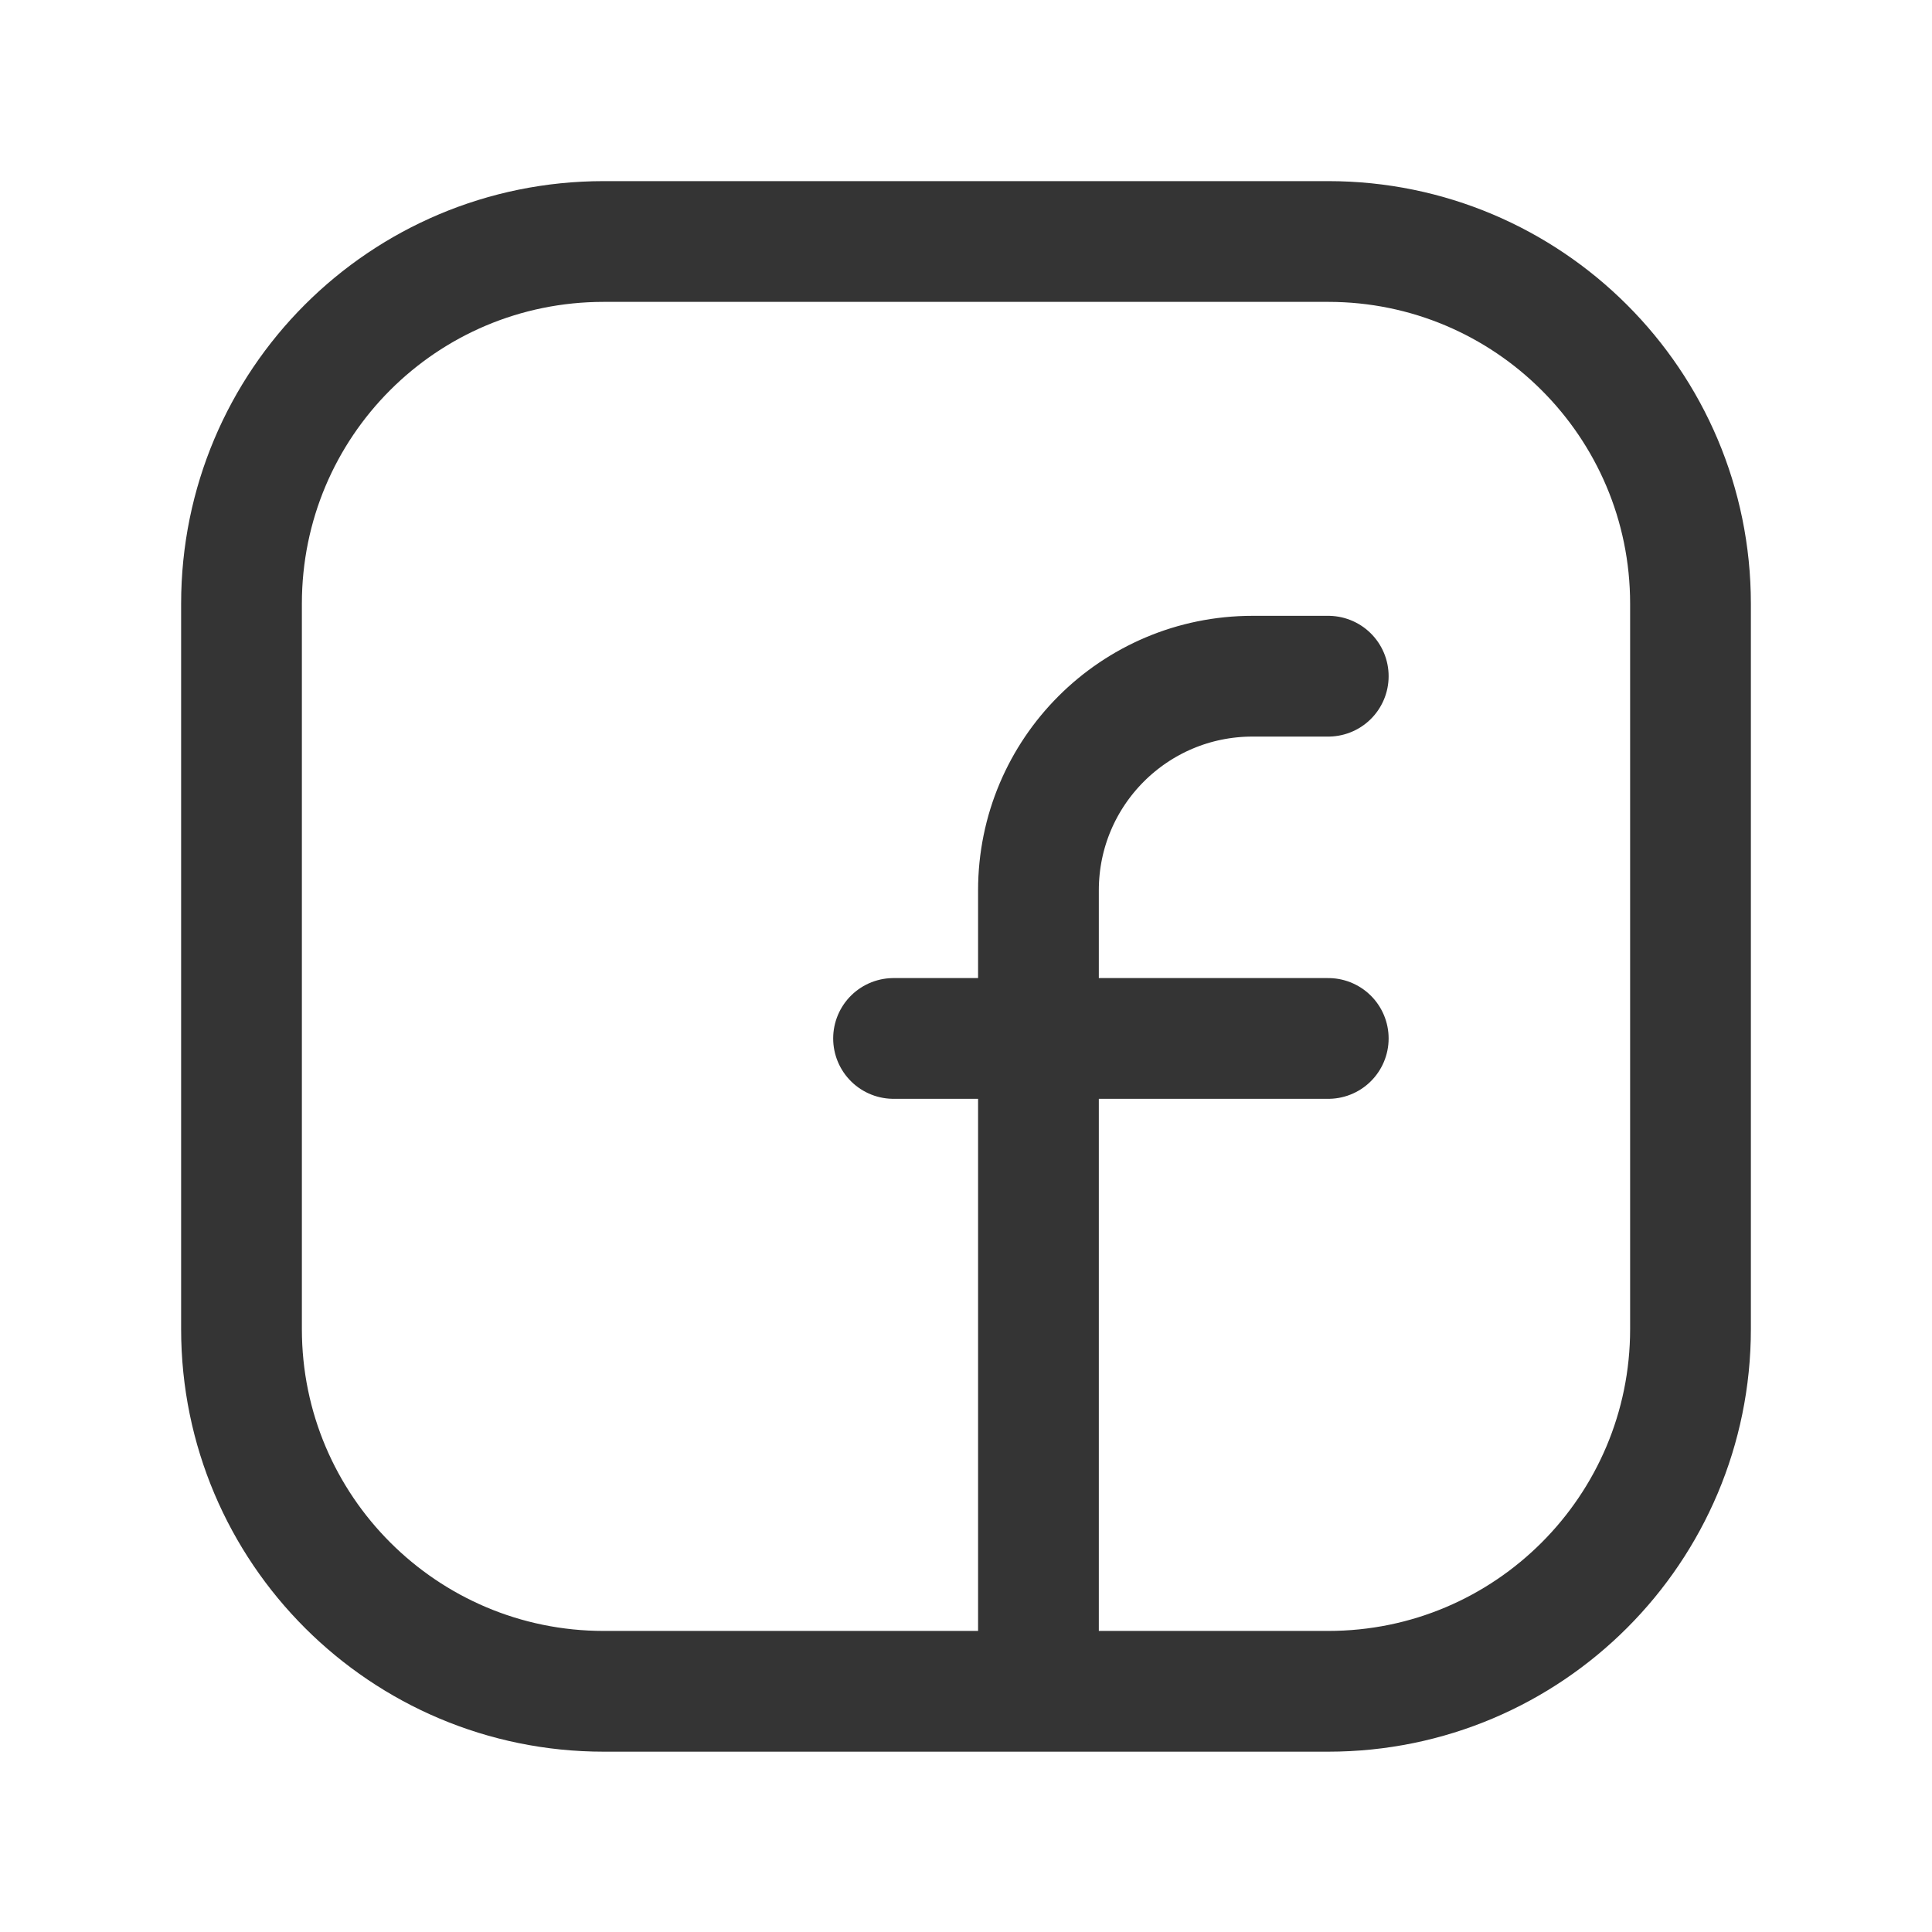
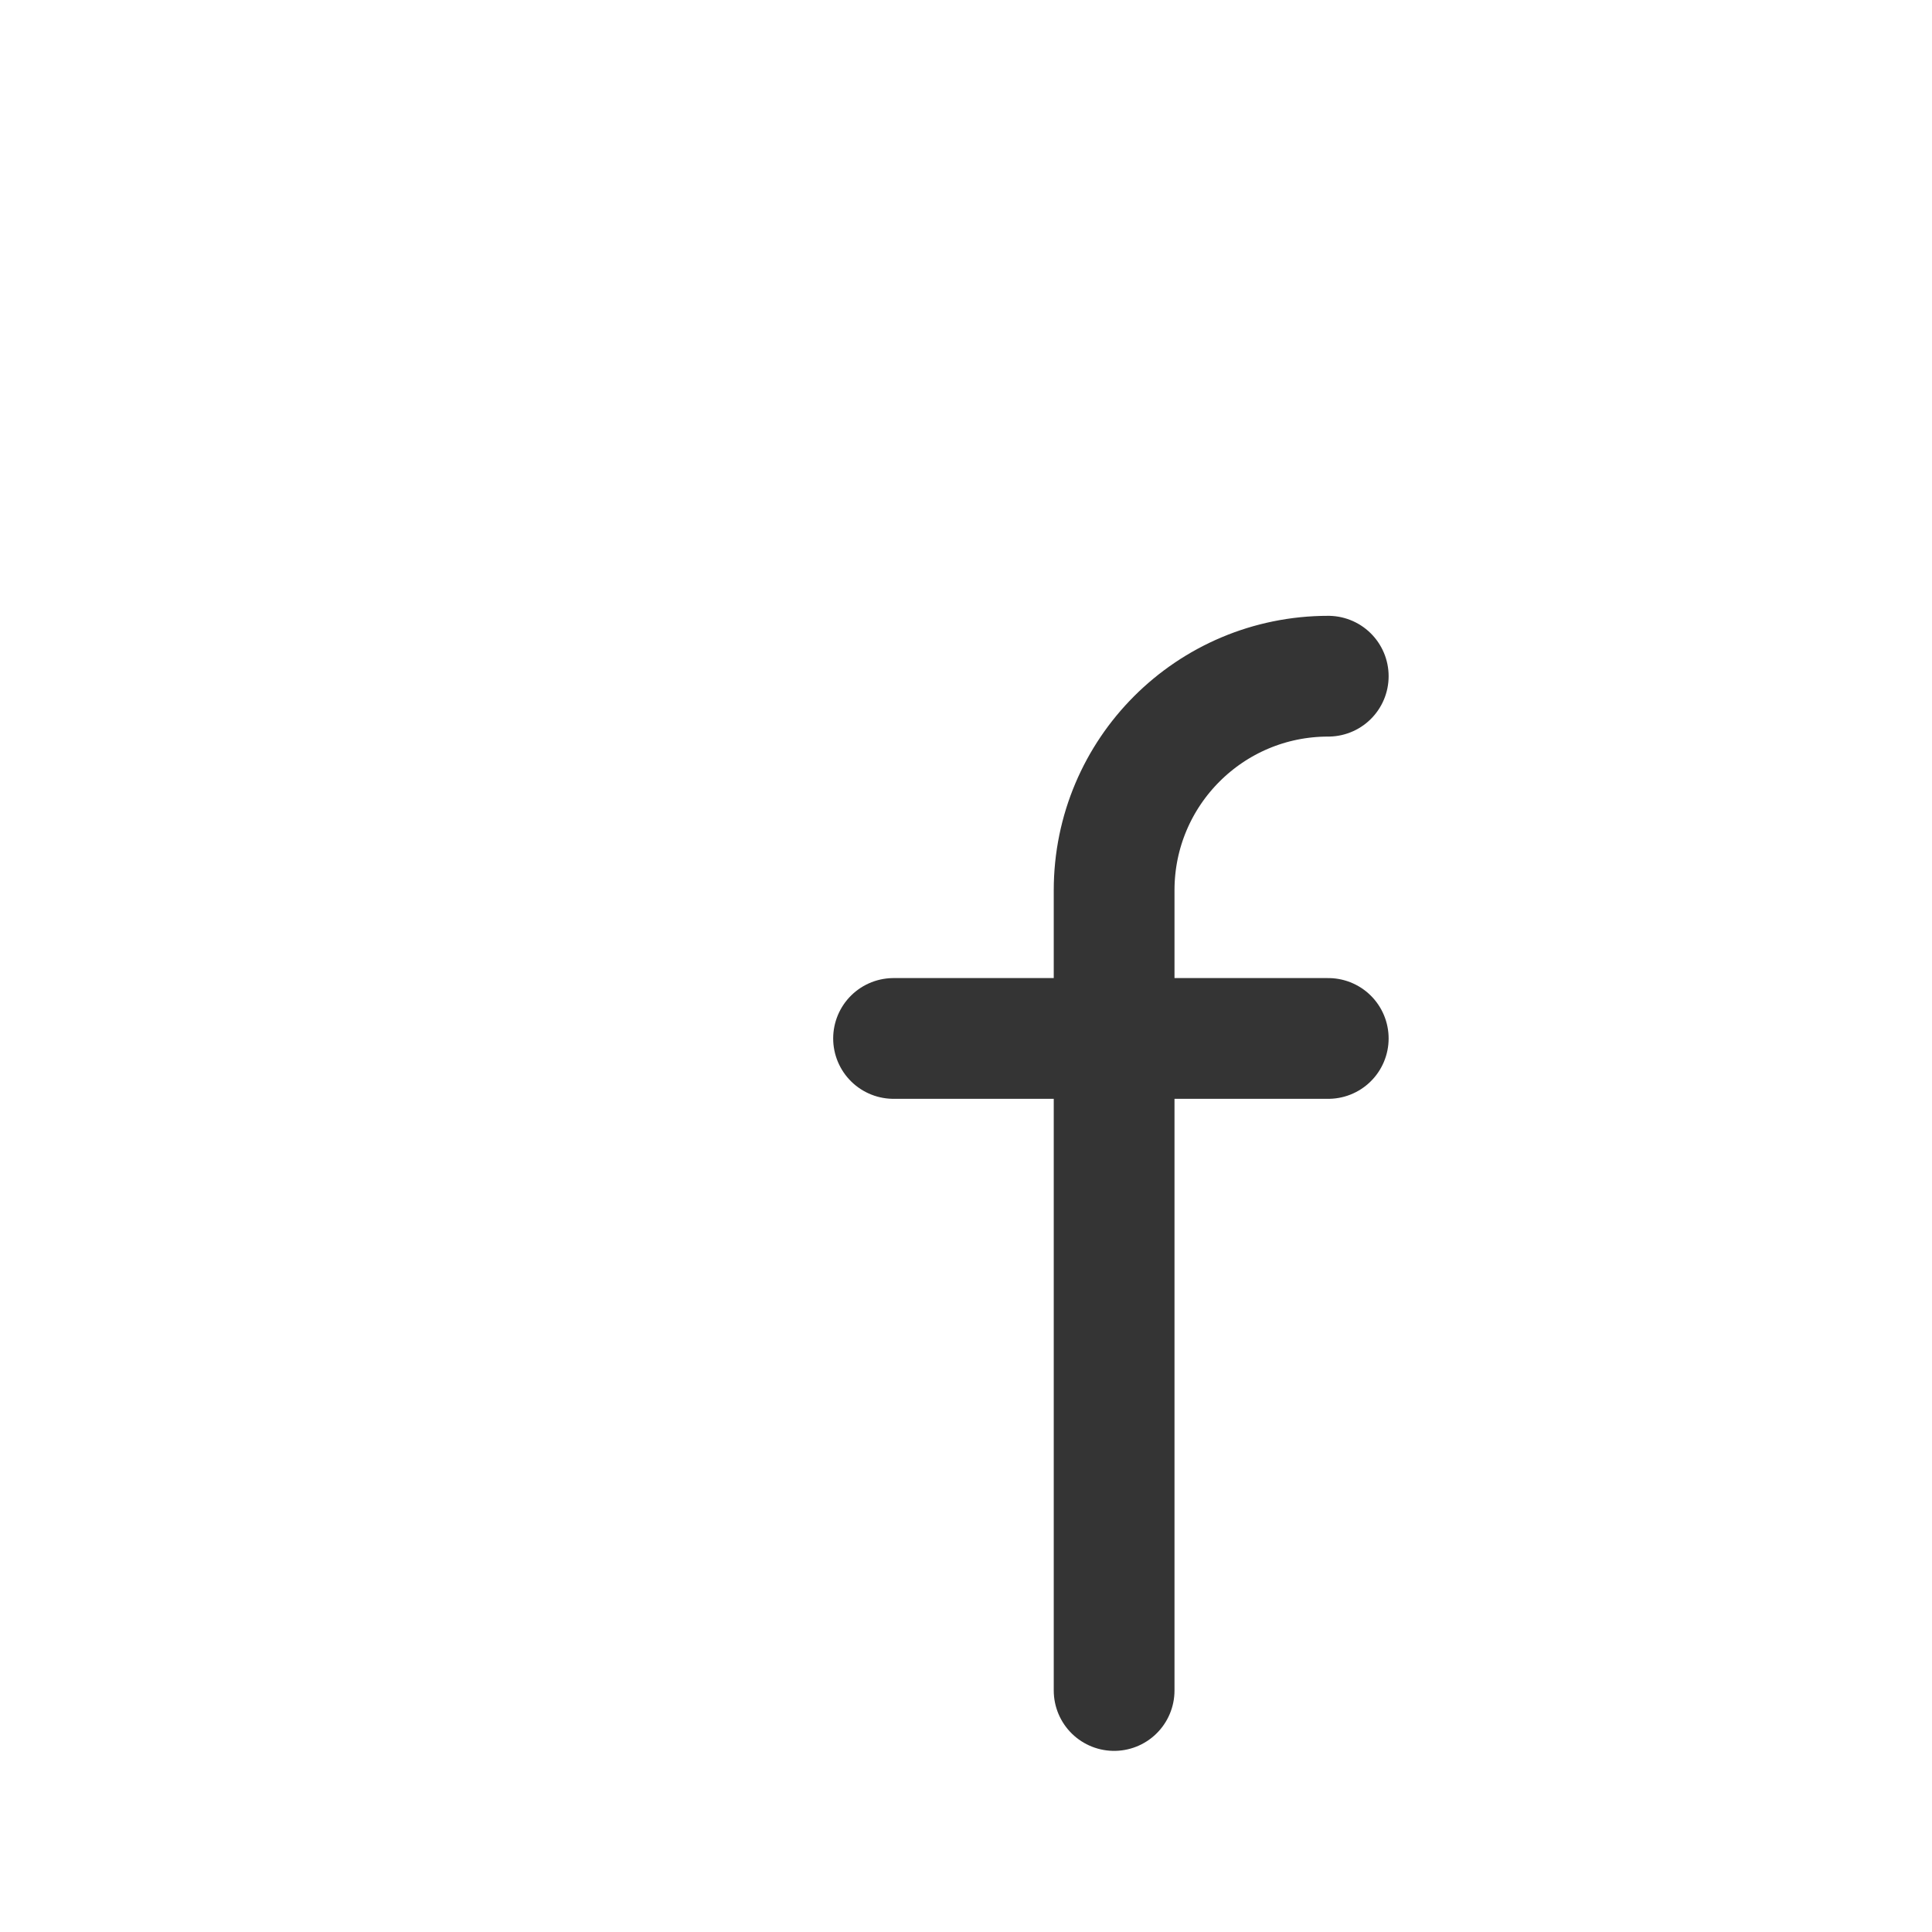
<svg xmlns="http://www.w3.org/2000/svg" id="a" viewBox="0 0 24 24">
-   <path d="M7.5,3h9c2.48,0,4.5,2.01,4.5,4.5v9.01c0,2.48-2.01,4.5-4.5,4.5H7.5c-2.48,0-4.5-2.01-4.5-4.5V7.5c0-2.49,2.01-4.5,4.5-4.5h0Z" fill="none" stroke="#343434" stroke-linecap="round" stroke-linejoin="round" stroke-width="1.5" />
  <path d="M11.1,12.9h5.4" fill="none" stroke="#343434" stroke-linecap="round" stroke-linejoin="round" stroke-width="1.5" />
-   <path d="M16.5,8.4h-.94c-1.47,0-2.66,1.19-2.66,2.66v9.94" fill="none" stroke="#343434" stroke-linecap="round" stroke-linejoin="round" stroke-width="1.5" />
+   <path d="M16.5,8.4c-1.47,0-2.66,1.19-2.66,2.66v9.94" fill="none" stroke="#343434" stroke-linecap="round" stroke-linejoin="round" stroke-width="1.5" />
</svg>